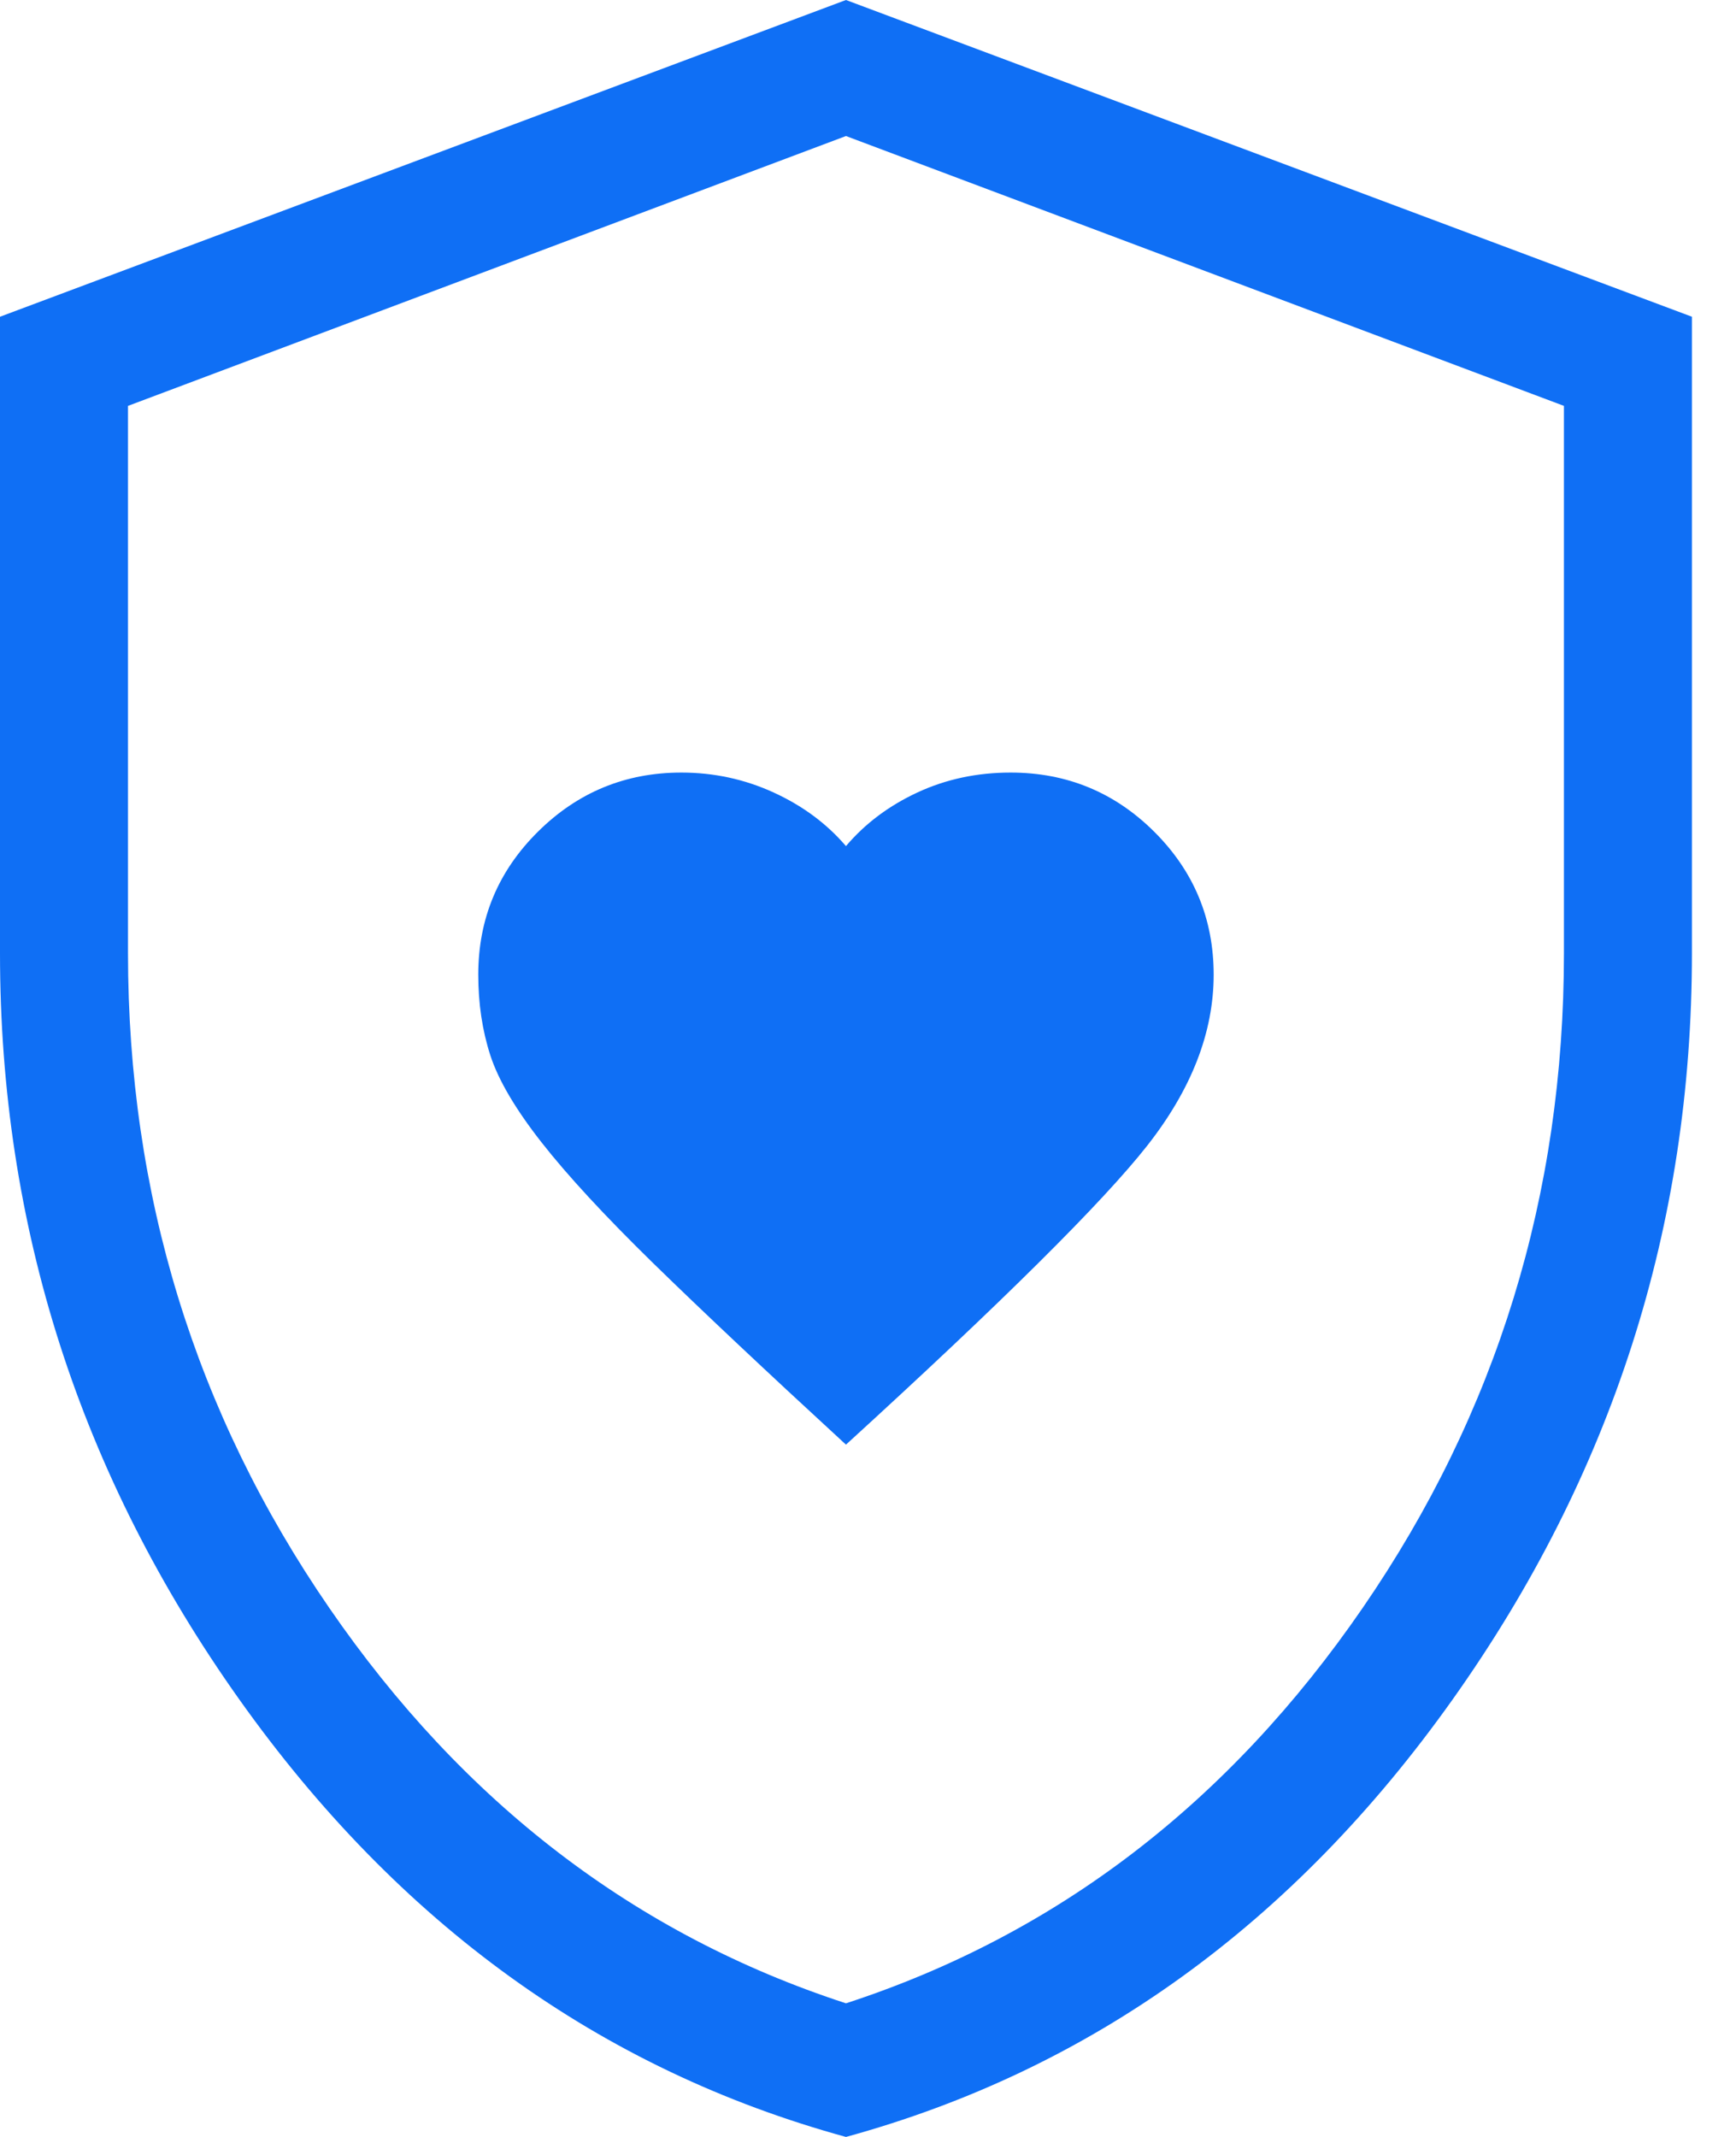
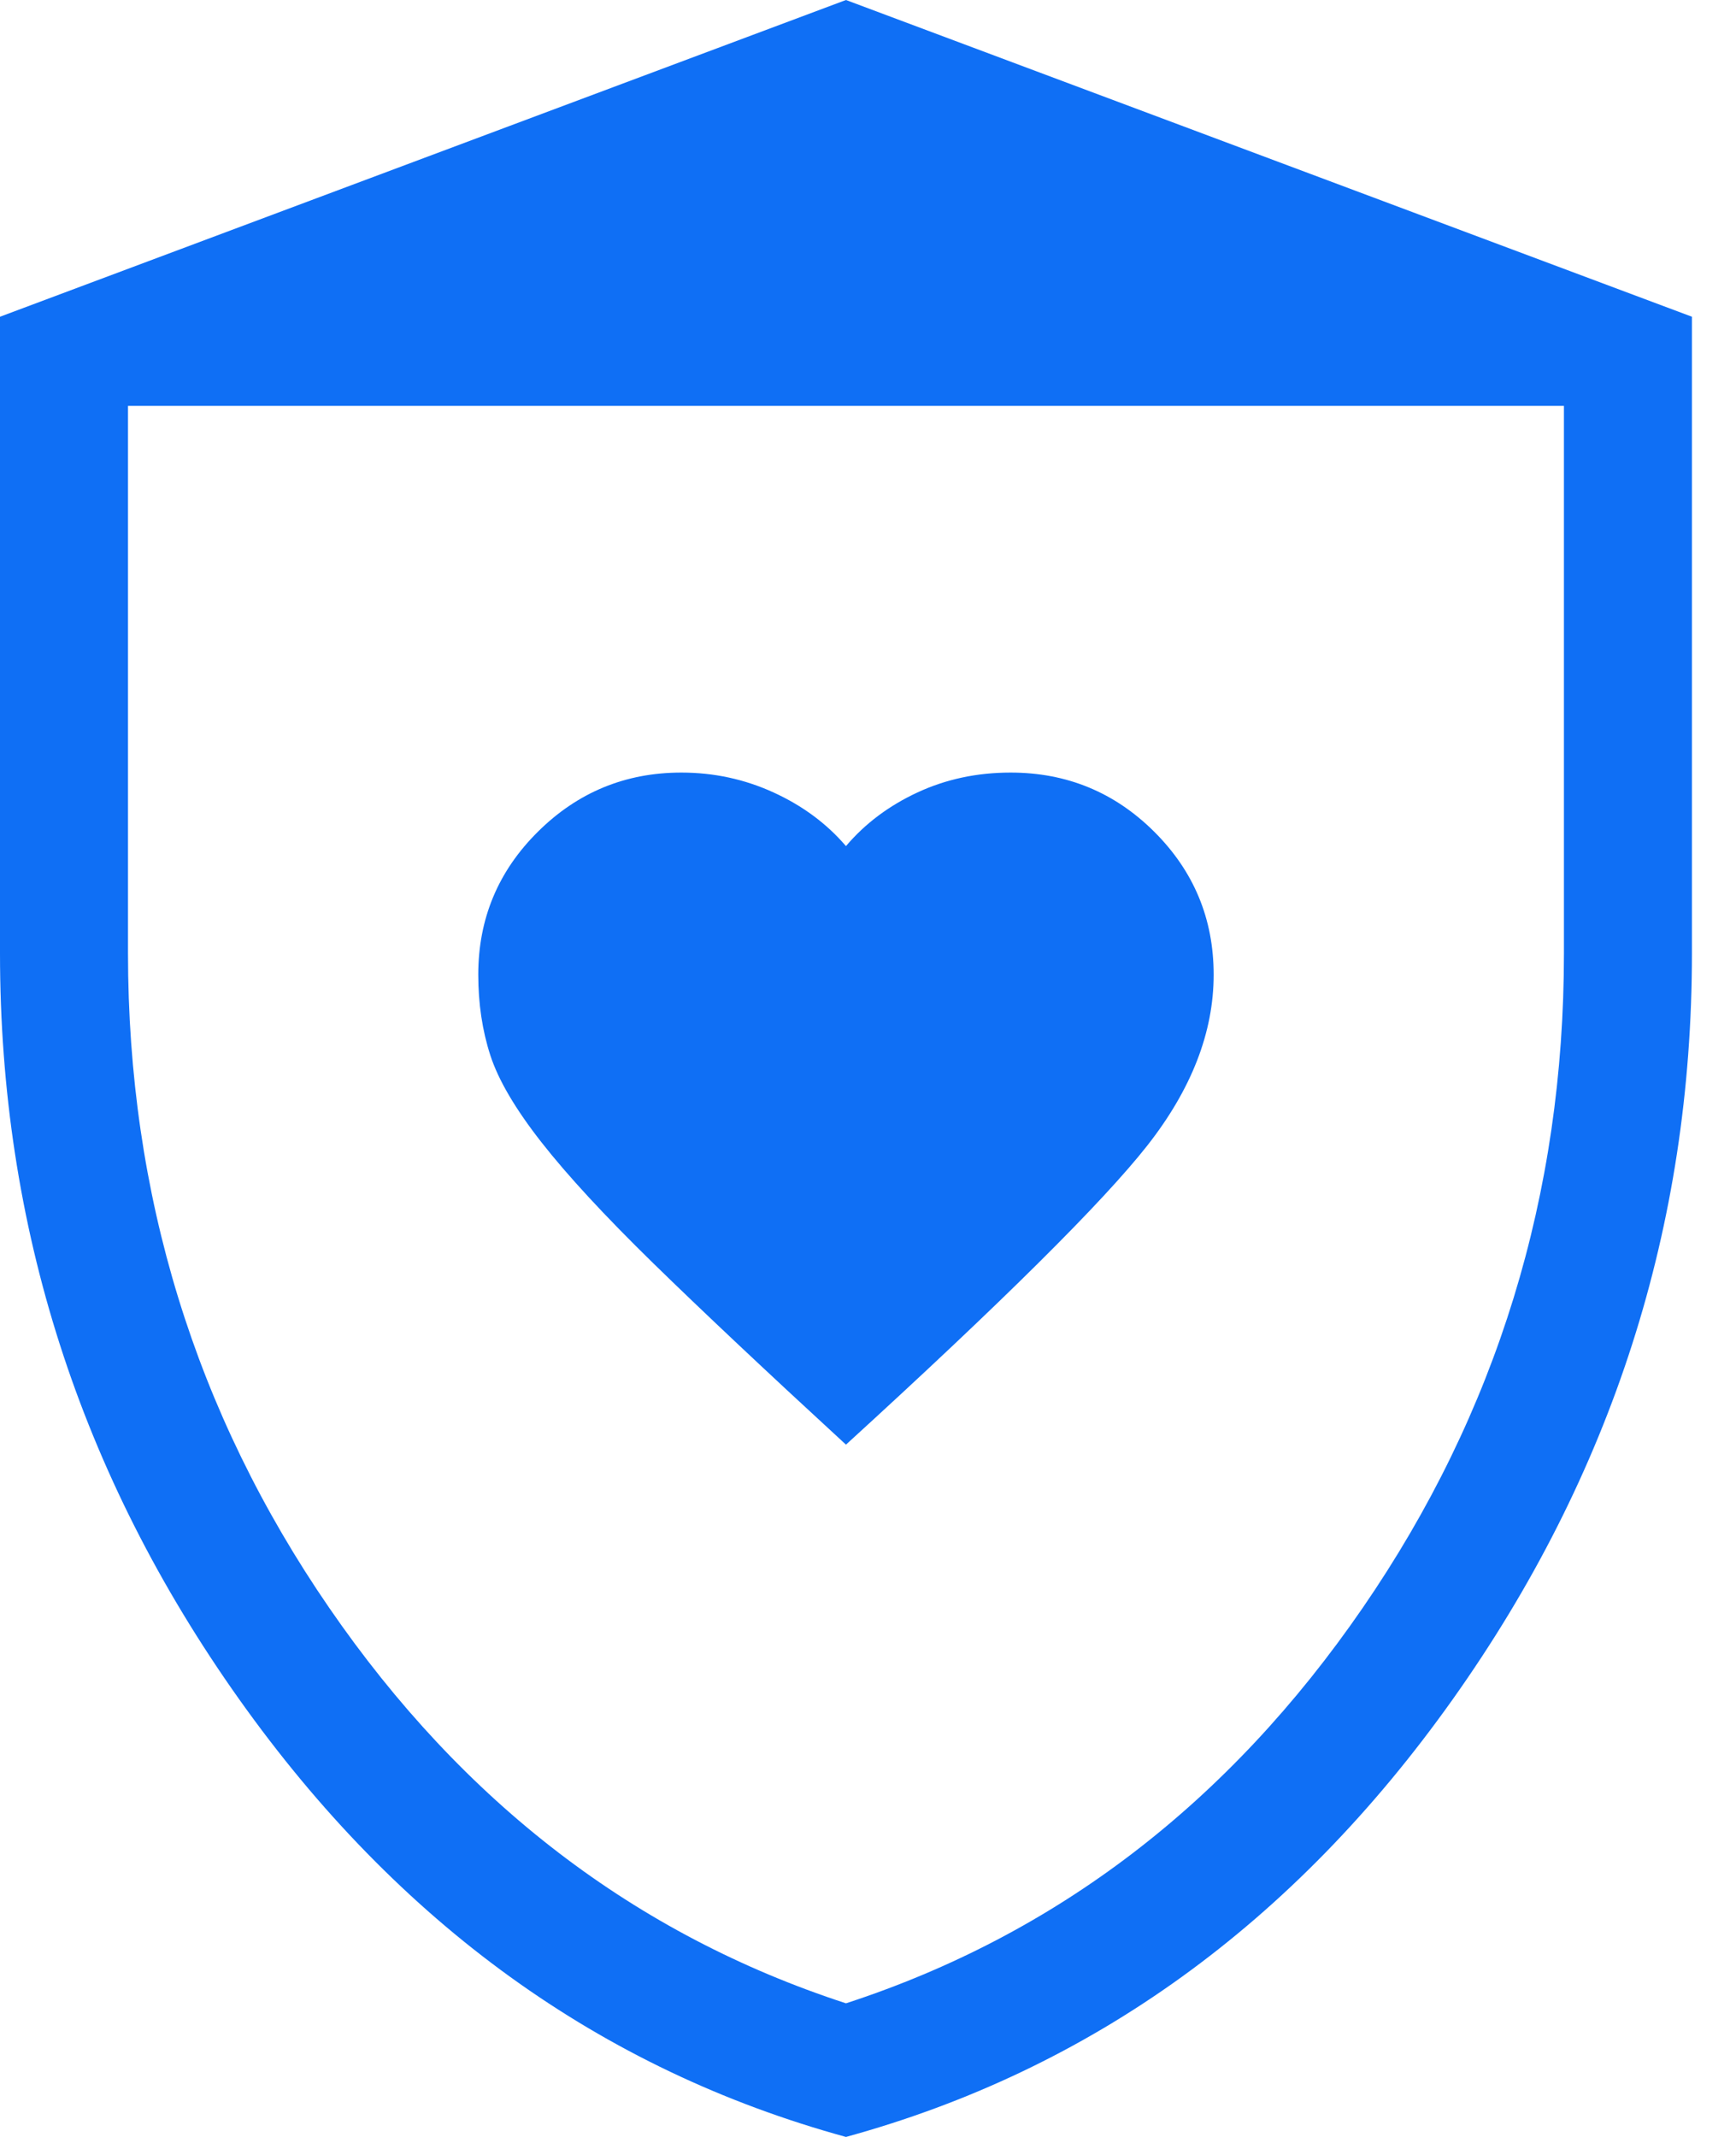
<svg xmlns="http://www.w3.org/2000/svg" width="26" height="32" viewBox="0 0 26 32" fill="none">
-   <path d="M12.67 21.633C15.014 19.494 16.517 18.001 17.181 17.157C17.845 16.312 18.177 15.458 18.177 14.596C18.177 13.759 17.88 13.046 17.287 12.455C16.693 11.864 15.976 11.569 15.136 11.569C14.633 11.569 14.168 11.668 13.74 11.867C13.312 12.066 12.955 12.334 12.67 12.67C12.382 12.334 12.021 12.066 11.586 11.867C11.151 11.668 10.691 11.569 10.204 11.569C9.368 11.569 8.652 11.864 8.057 12.454C7.461 13.044 7.163 13.758 7.163 14.595C7.163 15.028 7.223 15.43 7.343 15.801C7.463 16.172 7.719 16.607 8.11 17.106C8.501 17.605 9.058 18.207 9.779 18.912C10.501 19.617 11.464 20.524 12.67 21.633ZM12.67 32C8.999 30.993 5.97 28.808 3.582 25.446C1.194 22.083 0 18.36 0 14.275V4.743L12.67 0L25.34 4.743V14.275C25.34 18.36 24.146 22.083 21.758 25.446C19.371 28.808 16.341 30.993 12.67 32ZM12.67 29.999C15.821 28.972 18.401 26.998 20.41 24.076C22.419 21.155 23.423 17.887 23.423 14.275V6.078L12.67 2.037L1.917 6.078V14.275C1.917 17.887 2.921 21.155 4.93 24.076C6.939 26.998 9.519 28.972 12.67 29.999Z" fill="#0F6FF5" />
+   <path d="M12.67 21.633C15.014 19.494 16.517 18.001 17.181 17.157C17.845 16.312 18.177 15.458 18.177 14.596C18.177 13.759 17.88 13.046 17.287 12.455C16.693 11.864 15.976 11.569 15.136 11.569C14.633 11.569 14.168 11.668 13.74 11.867C13.312 12.066 12.955 12.334 12.67 12.67C12.382 12.334 12.021 12.066 11.586 11.867C11.151 11.668 10.691 11.569 10.204 11.569C9.368 11.569 8.652 11.864 8.057 12.454C7.461 13.044 7.163 13.758 7.163 14.595C7.163 15.028 7.223 15.43 7.343 15.801C7.463 16.172 7.719 16.607 8.11 17.106C8.501 17.605 9.058 18.207 9.779 18.912C10.501 19.617 11.464 20.524 12.67 21.633ZM12.67 32C8.999 30.993 5.97 28.808 3.582 25.446C1.194 22.083 0 18.36 0 14.275V4.743L12.67 0L25.34 4.743V14.275C25.34 18.36 24.146 22.083 21.758 25.446C19.371 28.808 16.341 30.993 12.67 32ZM12.67 29.999C15.821 28.972 18.401 26.998 20.41 24.076C22.419 21.155 23.423 17.887 23.423 14.275V6.078L1.917 6.078V14.275C1.917 17.887 2.921 21.155 4.93 24.076C6.939 26.998 9.519 28.972 12.67 29.999Z" fill="#0F6FF5" />
</svg>